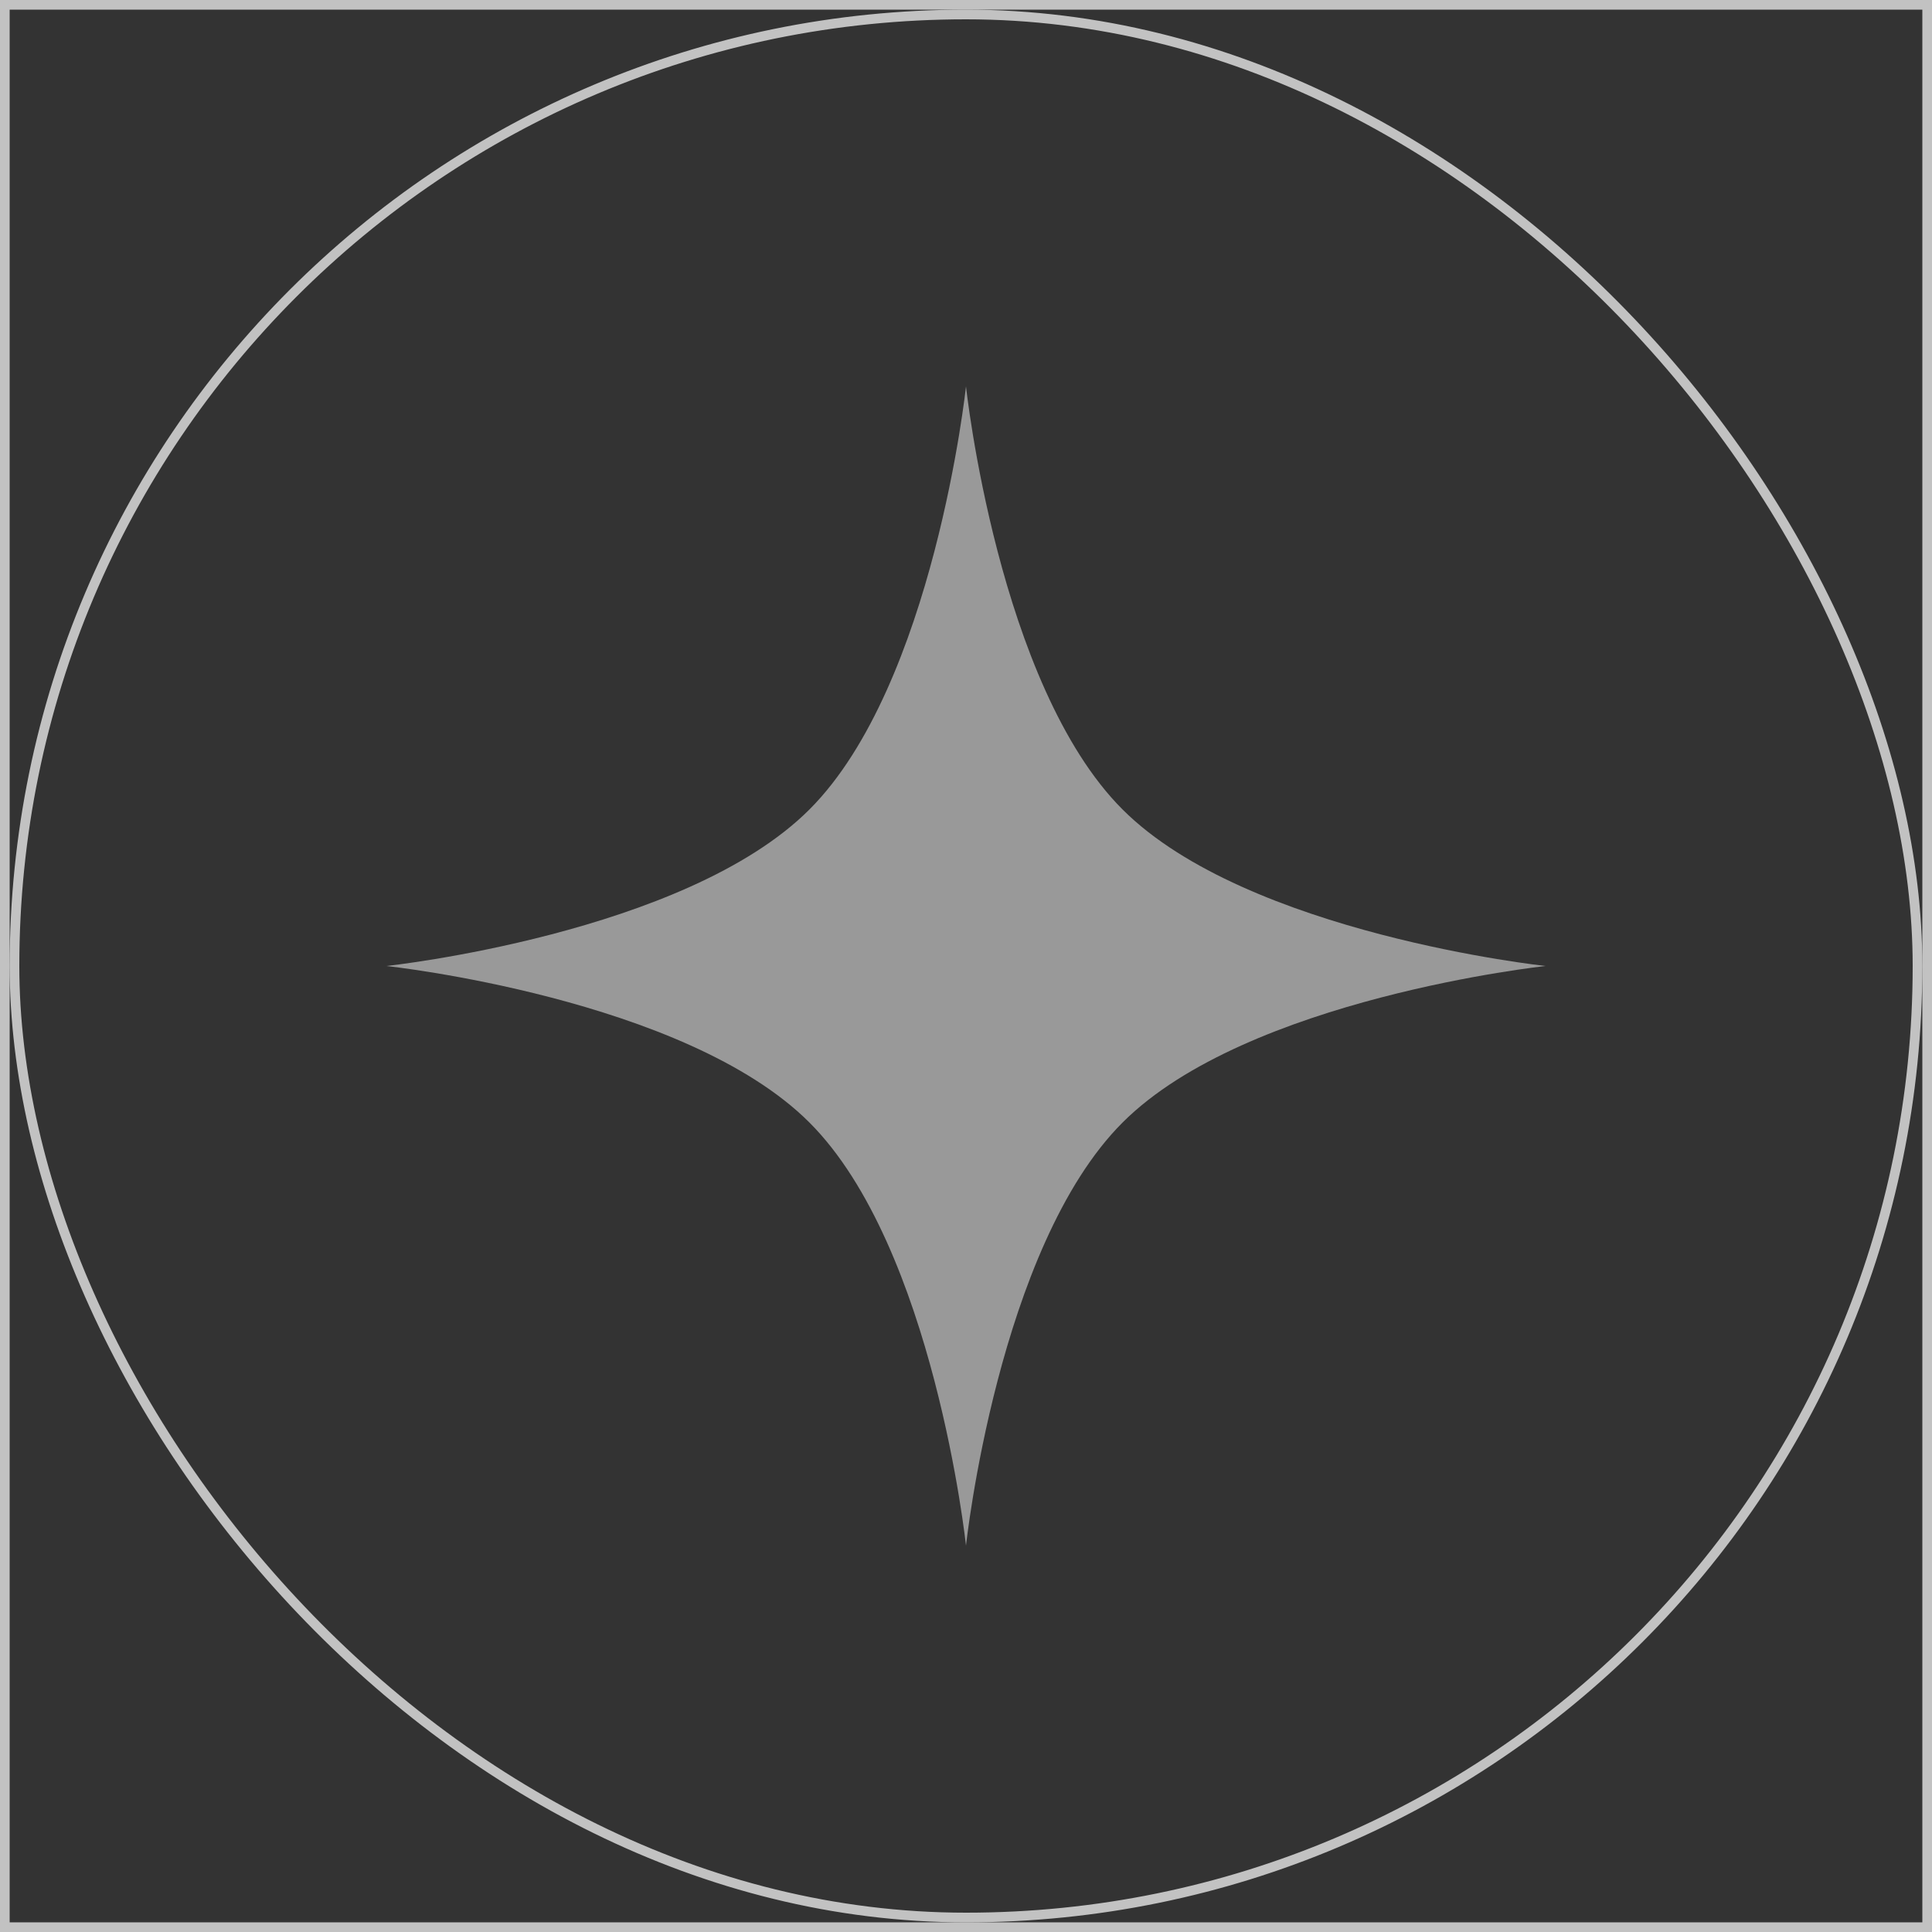
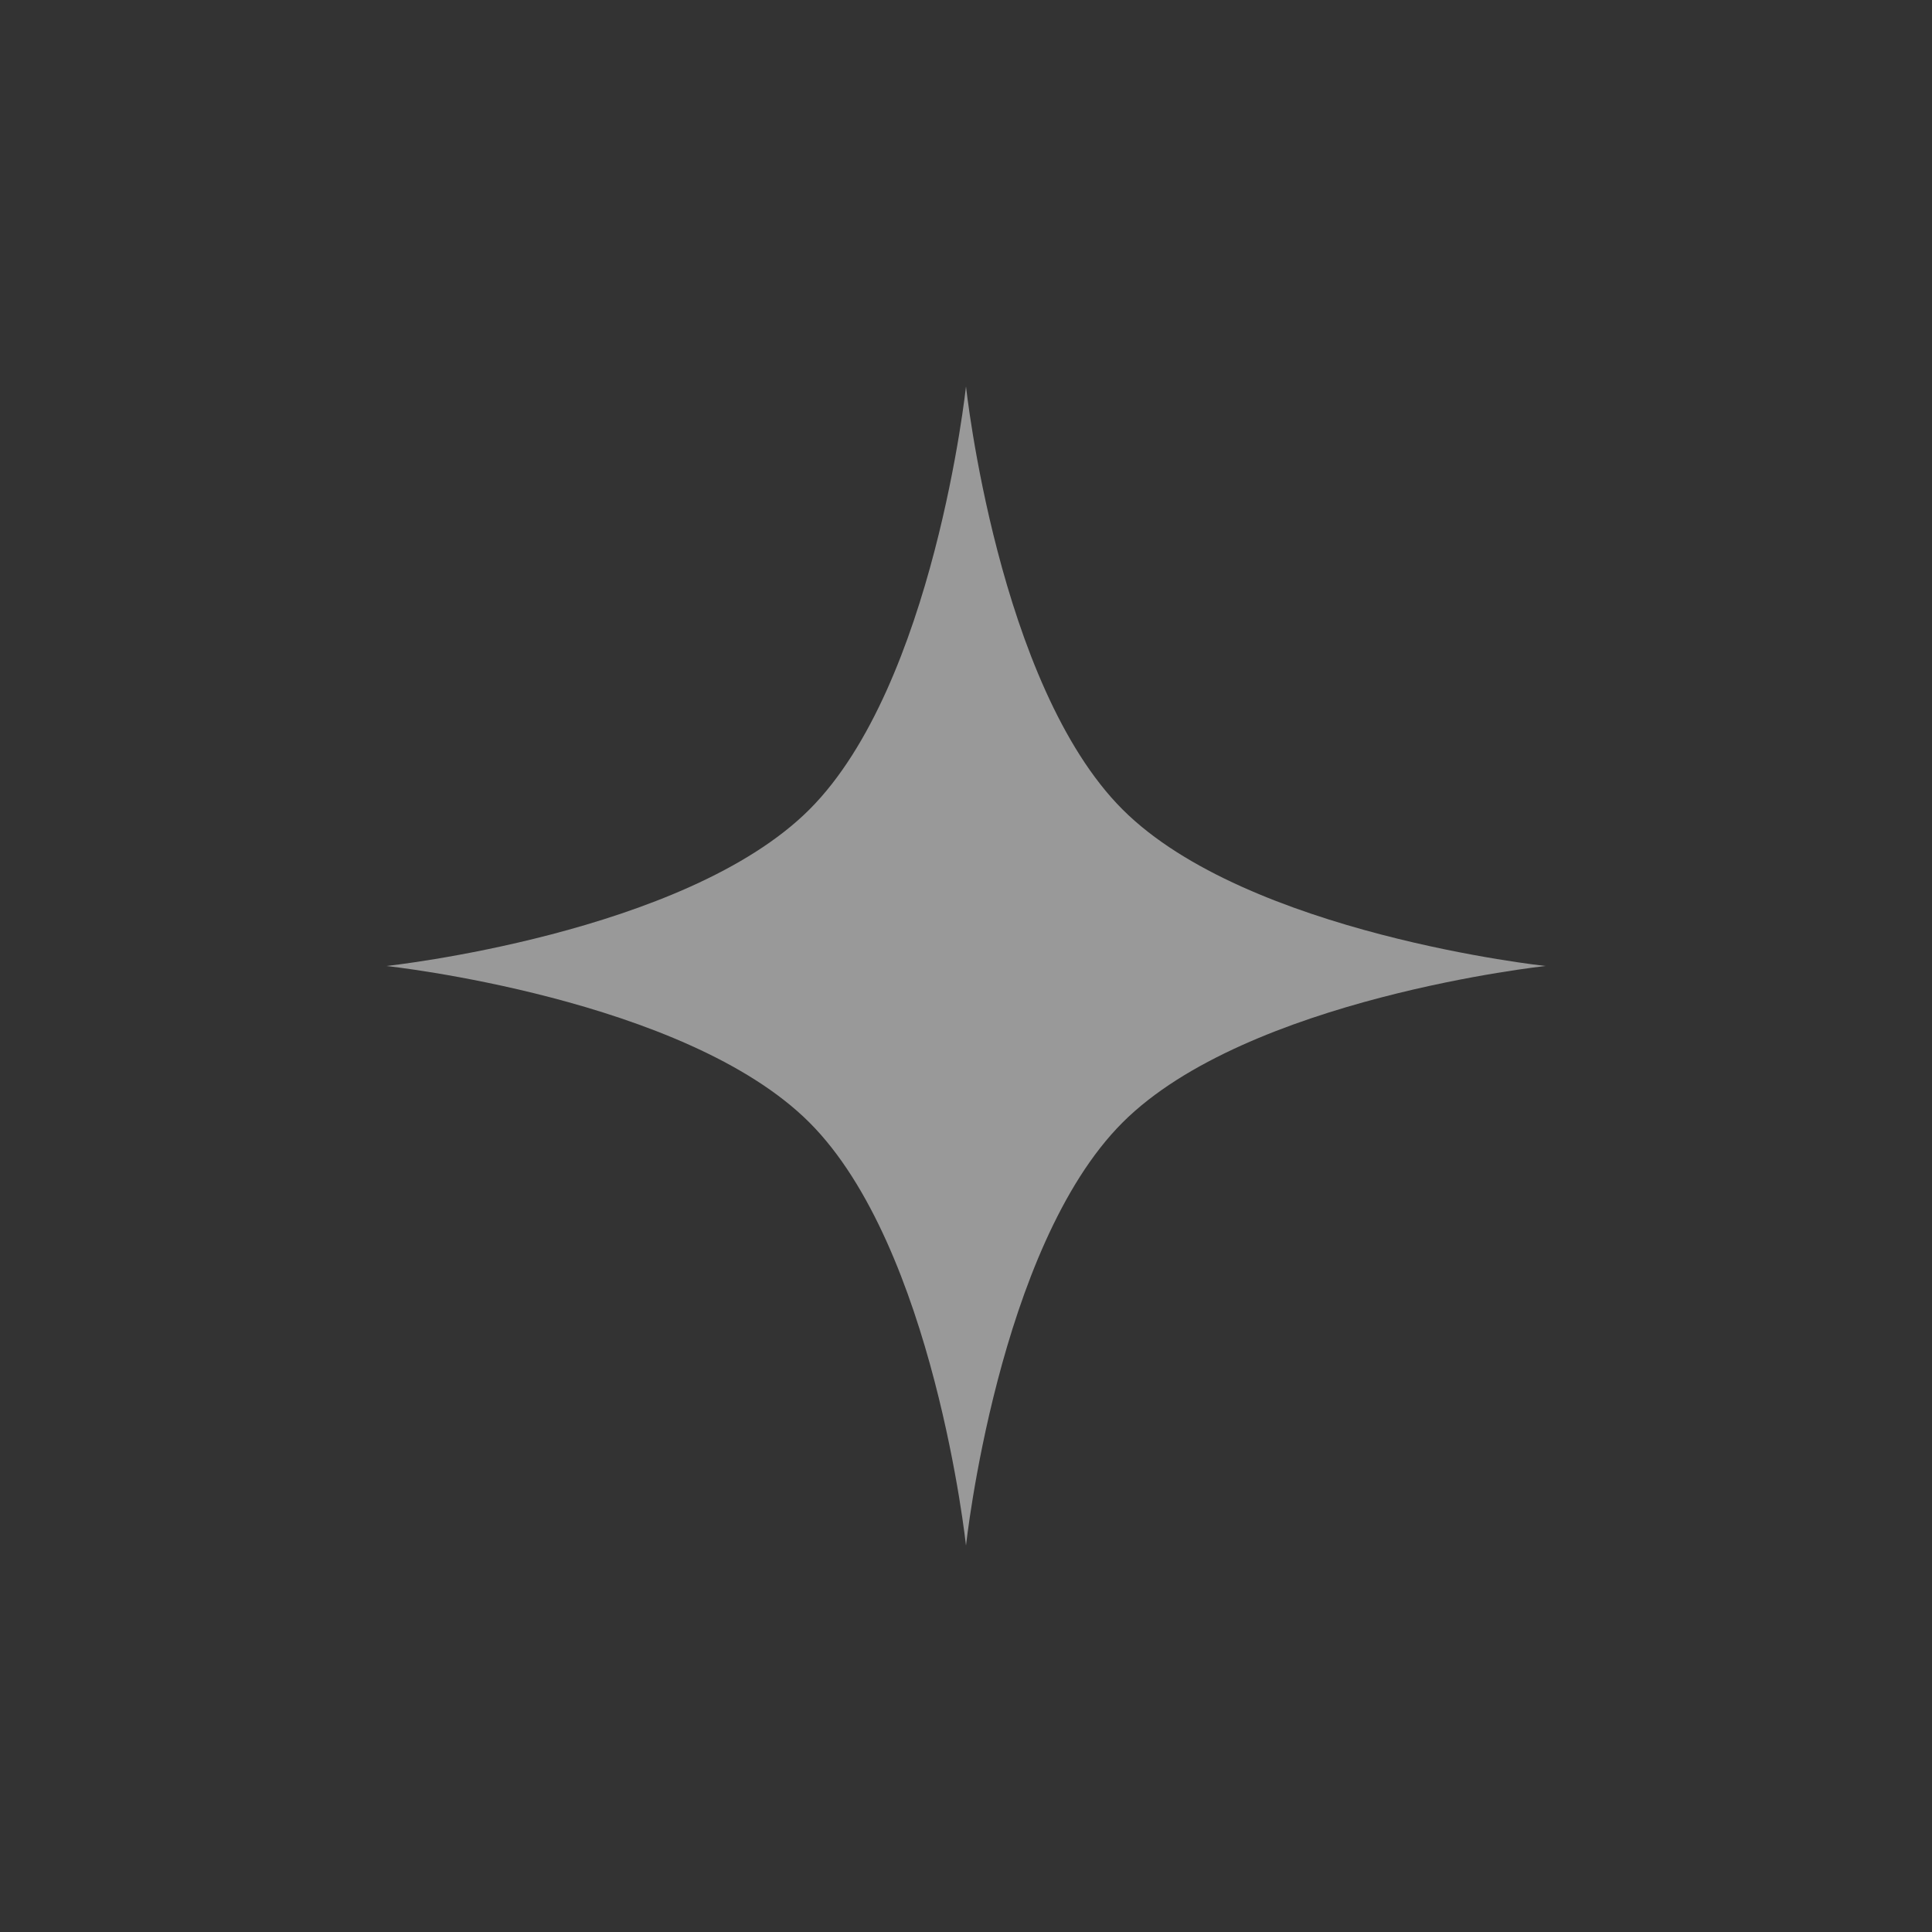
<svg xmlns="http://www.w3.org/2000/svg" width="200" height="200" viewBox="0 0 200 200" fill="none">
  <rect x="0" y="0" width="200" height="200" fill="#333333" stroke="none" />
-   <rect x="0.5" y="0.5" width="199" height="199" stroke="white" stroke-opacity="0.7" />
-   <rect x="1.5" y="1.5" width="197" height="197" rx="98.5" stroke="white" stroke-opacity="0.7" />
  <path d="M100 40C100 40 103.311 70.9 116.205 83.795C129.1 96.689 160 100 160 100C160 100 129.1 103.311 116.205 116.205C103.311 129.1 100 160 100 160C100 160 96.689 129.1 83.795 116.205C70.9 103.311 40 100 40 100C40 100 70.9 96.689 83.795 83.795C96.689 70.9 100 40 100 40Z" fill="white" fill-opacity="0.5" />
</svg>